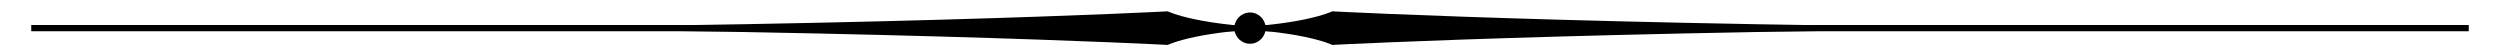
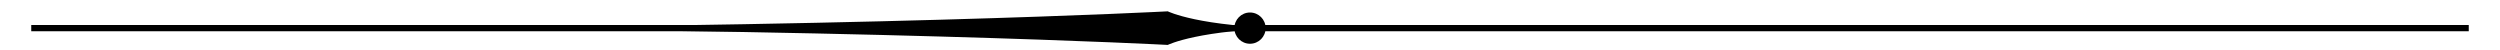
<svg xmlns="http://www.w3.org/2000/svg" width="1600px" height="32px" viewBox="0 0 1600 32" version="1.1">
  <g id="surface1">
    <path style=" stroke:none;fill-rule:nonzero;fill:rgb(0%,0%,0%);fill-opacity:1;" d="M 747.375 7.25 C 747.375 7.25 546 18 186 18 C 546 18 747.375 28.75 747.375 28.75 C 747.375 28.75 767.324 18.754 826 18 C 767.324 17.246 747.375 7.25 747.375 7.25 Z M 747.375 7.25 " />
    <path style="fill:none;stroke-width:1;stroke-linecap:butt;stroke-linejoin:miter;stroke:rgb(0%,0%,0%);stroke-opacity:1;stroke-miterlimit:4;" d="M 5 1048.862 L 200 1048.862 " transform="matrix(4,0,0,4,0,-4177.449)" />
    <path style=" stroke:none;fill-rule:nonzero;fill:rgb(0%,0%,0%);fill-opacity:1;" d="M 810 18 C 810 23.523 805.523 28 800 28 C 794.477 28 790 23.523 790 18 C 790 12.477 794.477 8 800 8 C 805.523 8 810 12.477 810 18 Z M 810 18 " />
-     <path style=" stroke:none;fill-rule:nonzero;fill:rgb(0%,0%,0%);fill-opacity:1;" d="M 852.625 7.25 C 852.625 7.25 1054 18 1414 18 C 1054 18 852.625 28.75 852.625 28.75 C 852.625 28.75 832.676 18.754 774 18 C 832.676 17.246 852.625 7.25 852.625 7.25 Z M 852.625 7.25 " />
    <path style="fill:none;stroke-width:1;stroke-linecap:butt;stroke-linejoin:miter;stroke:rgb(0%,0%,0%);stroke-opacity:1;stroke-miterlimit:4;" d="M 5 1048.862 L 200 1048.862 " transform="matrix(-4,0,0,4,1600,-4177.449)" />
  </g>
</svg>